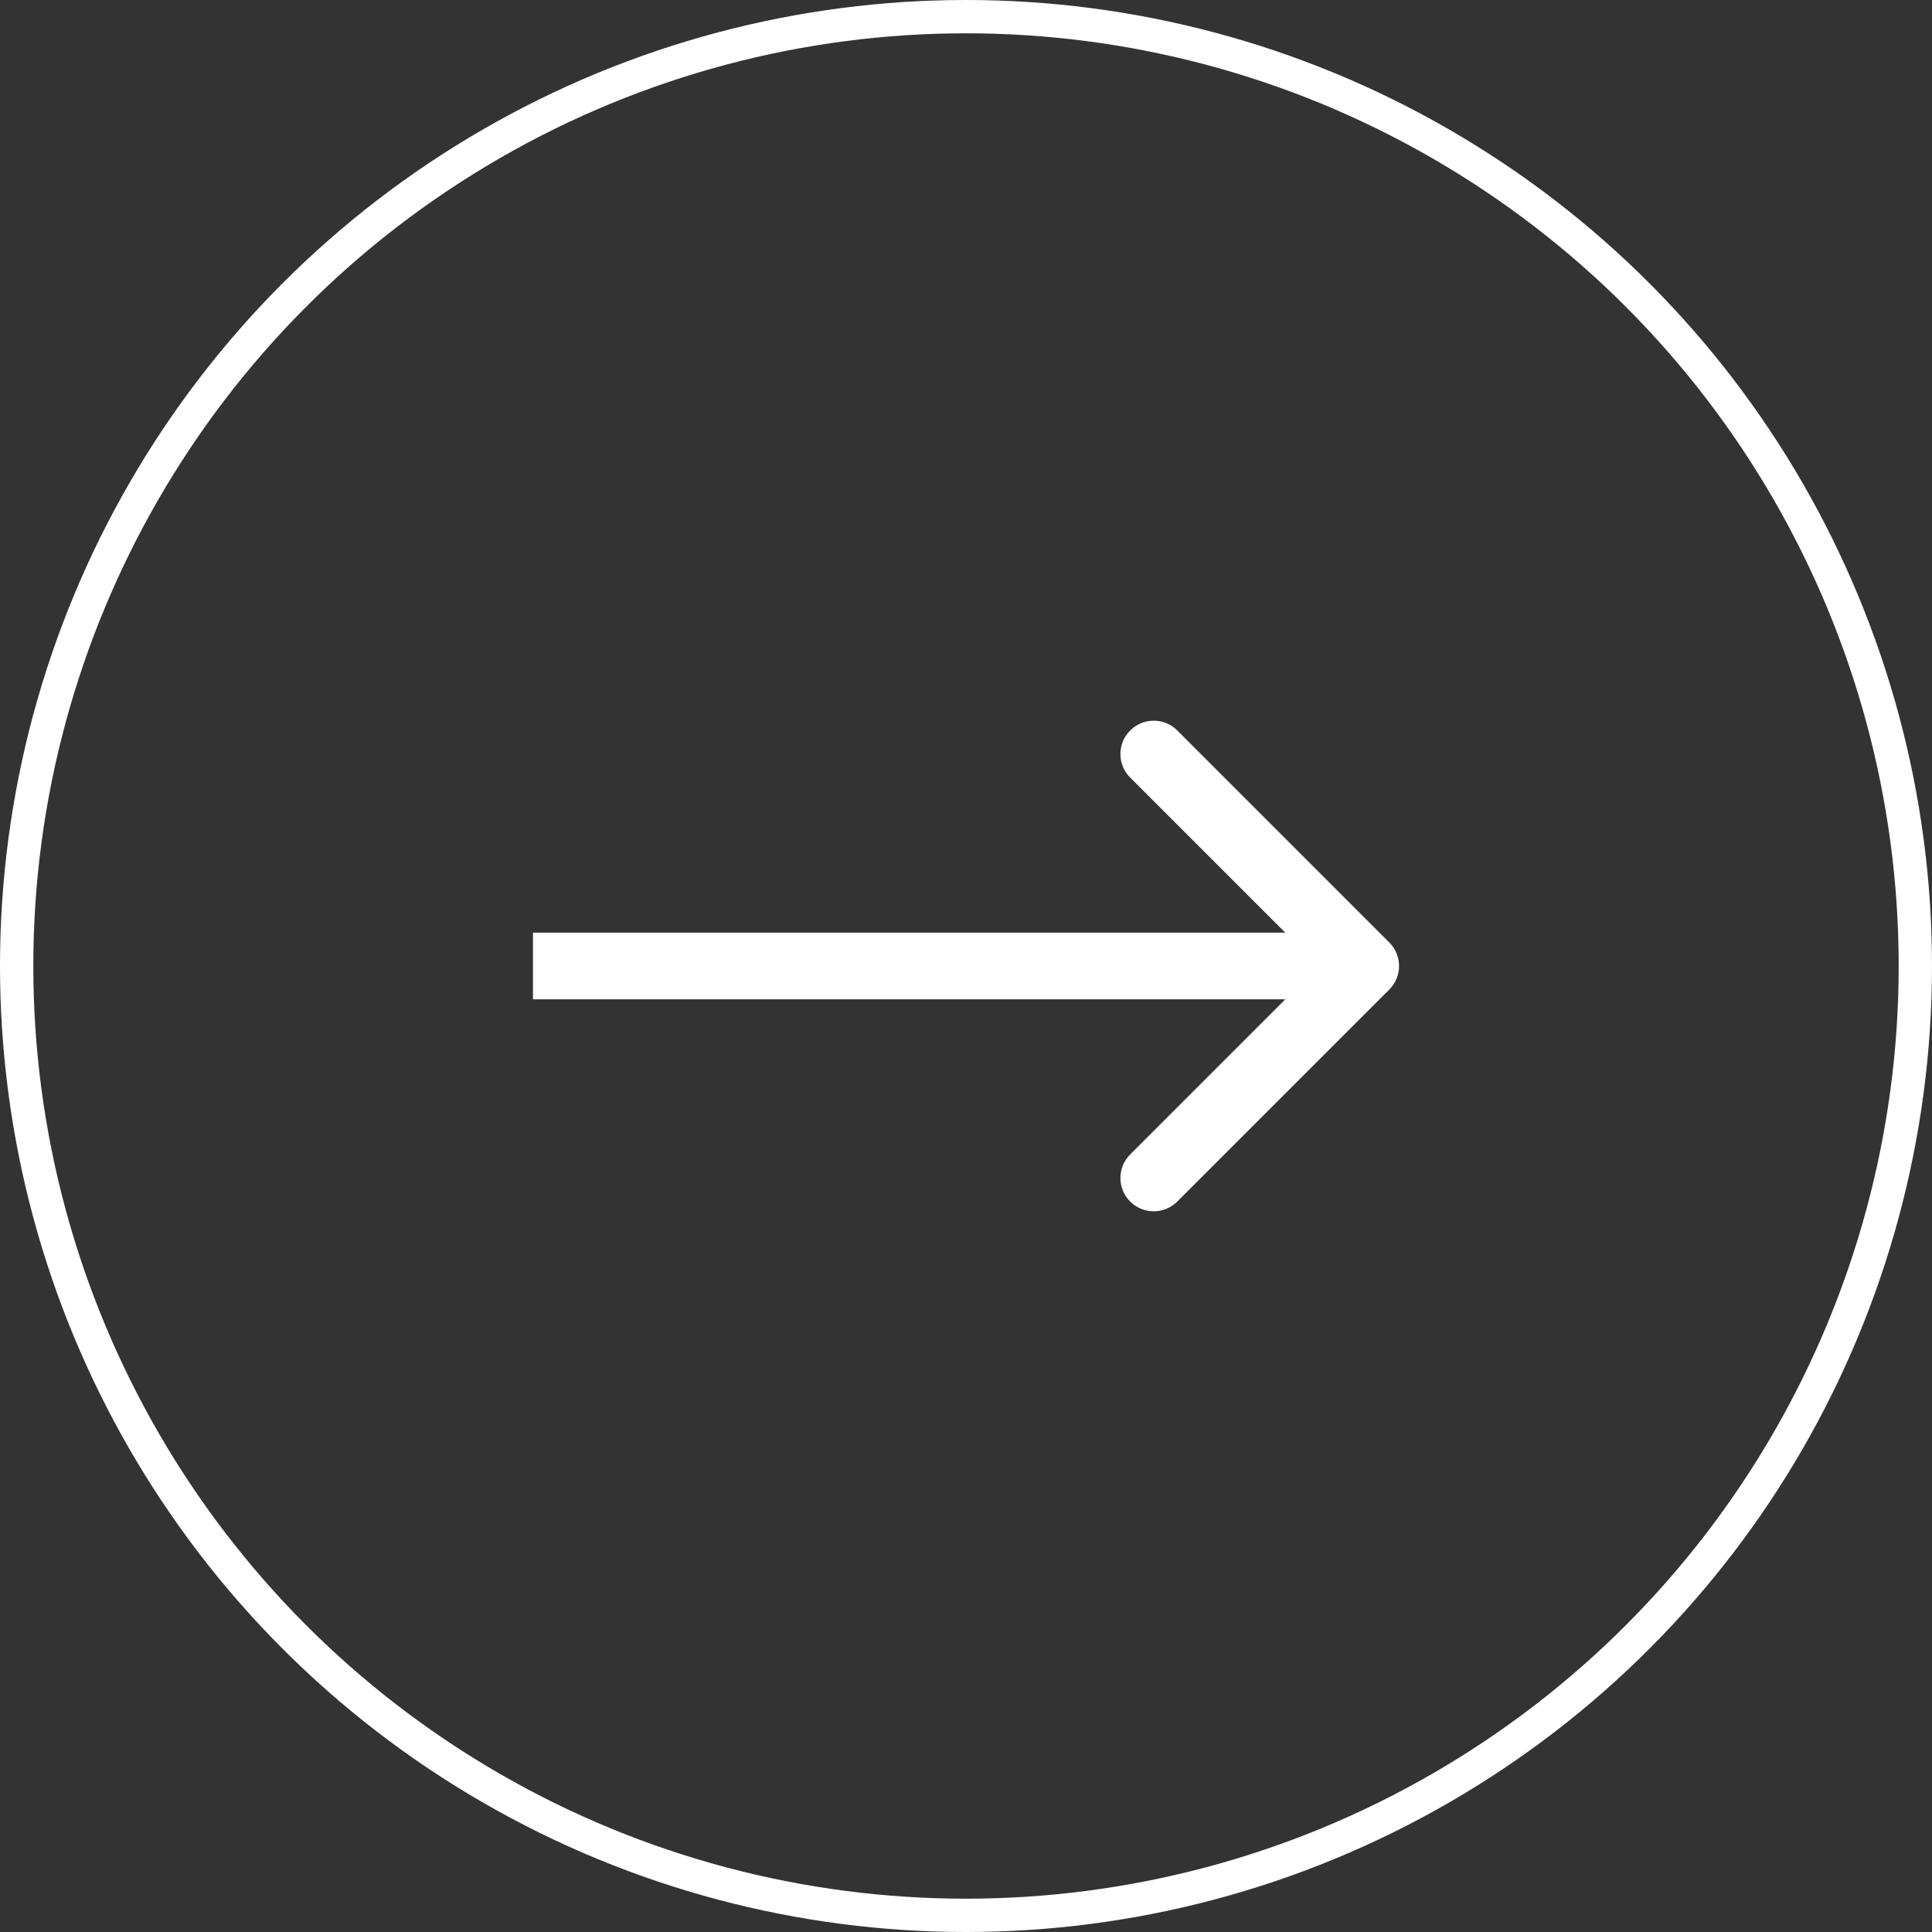
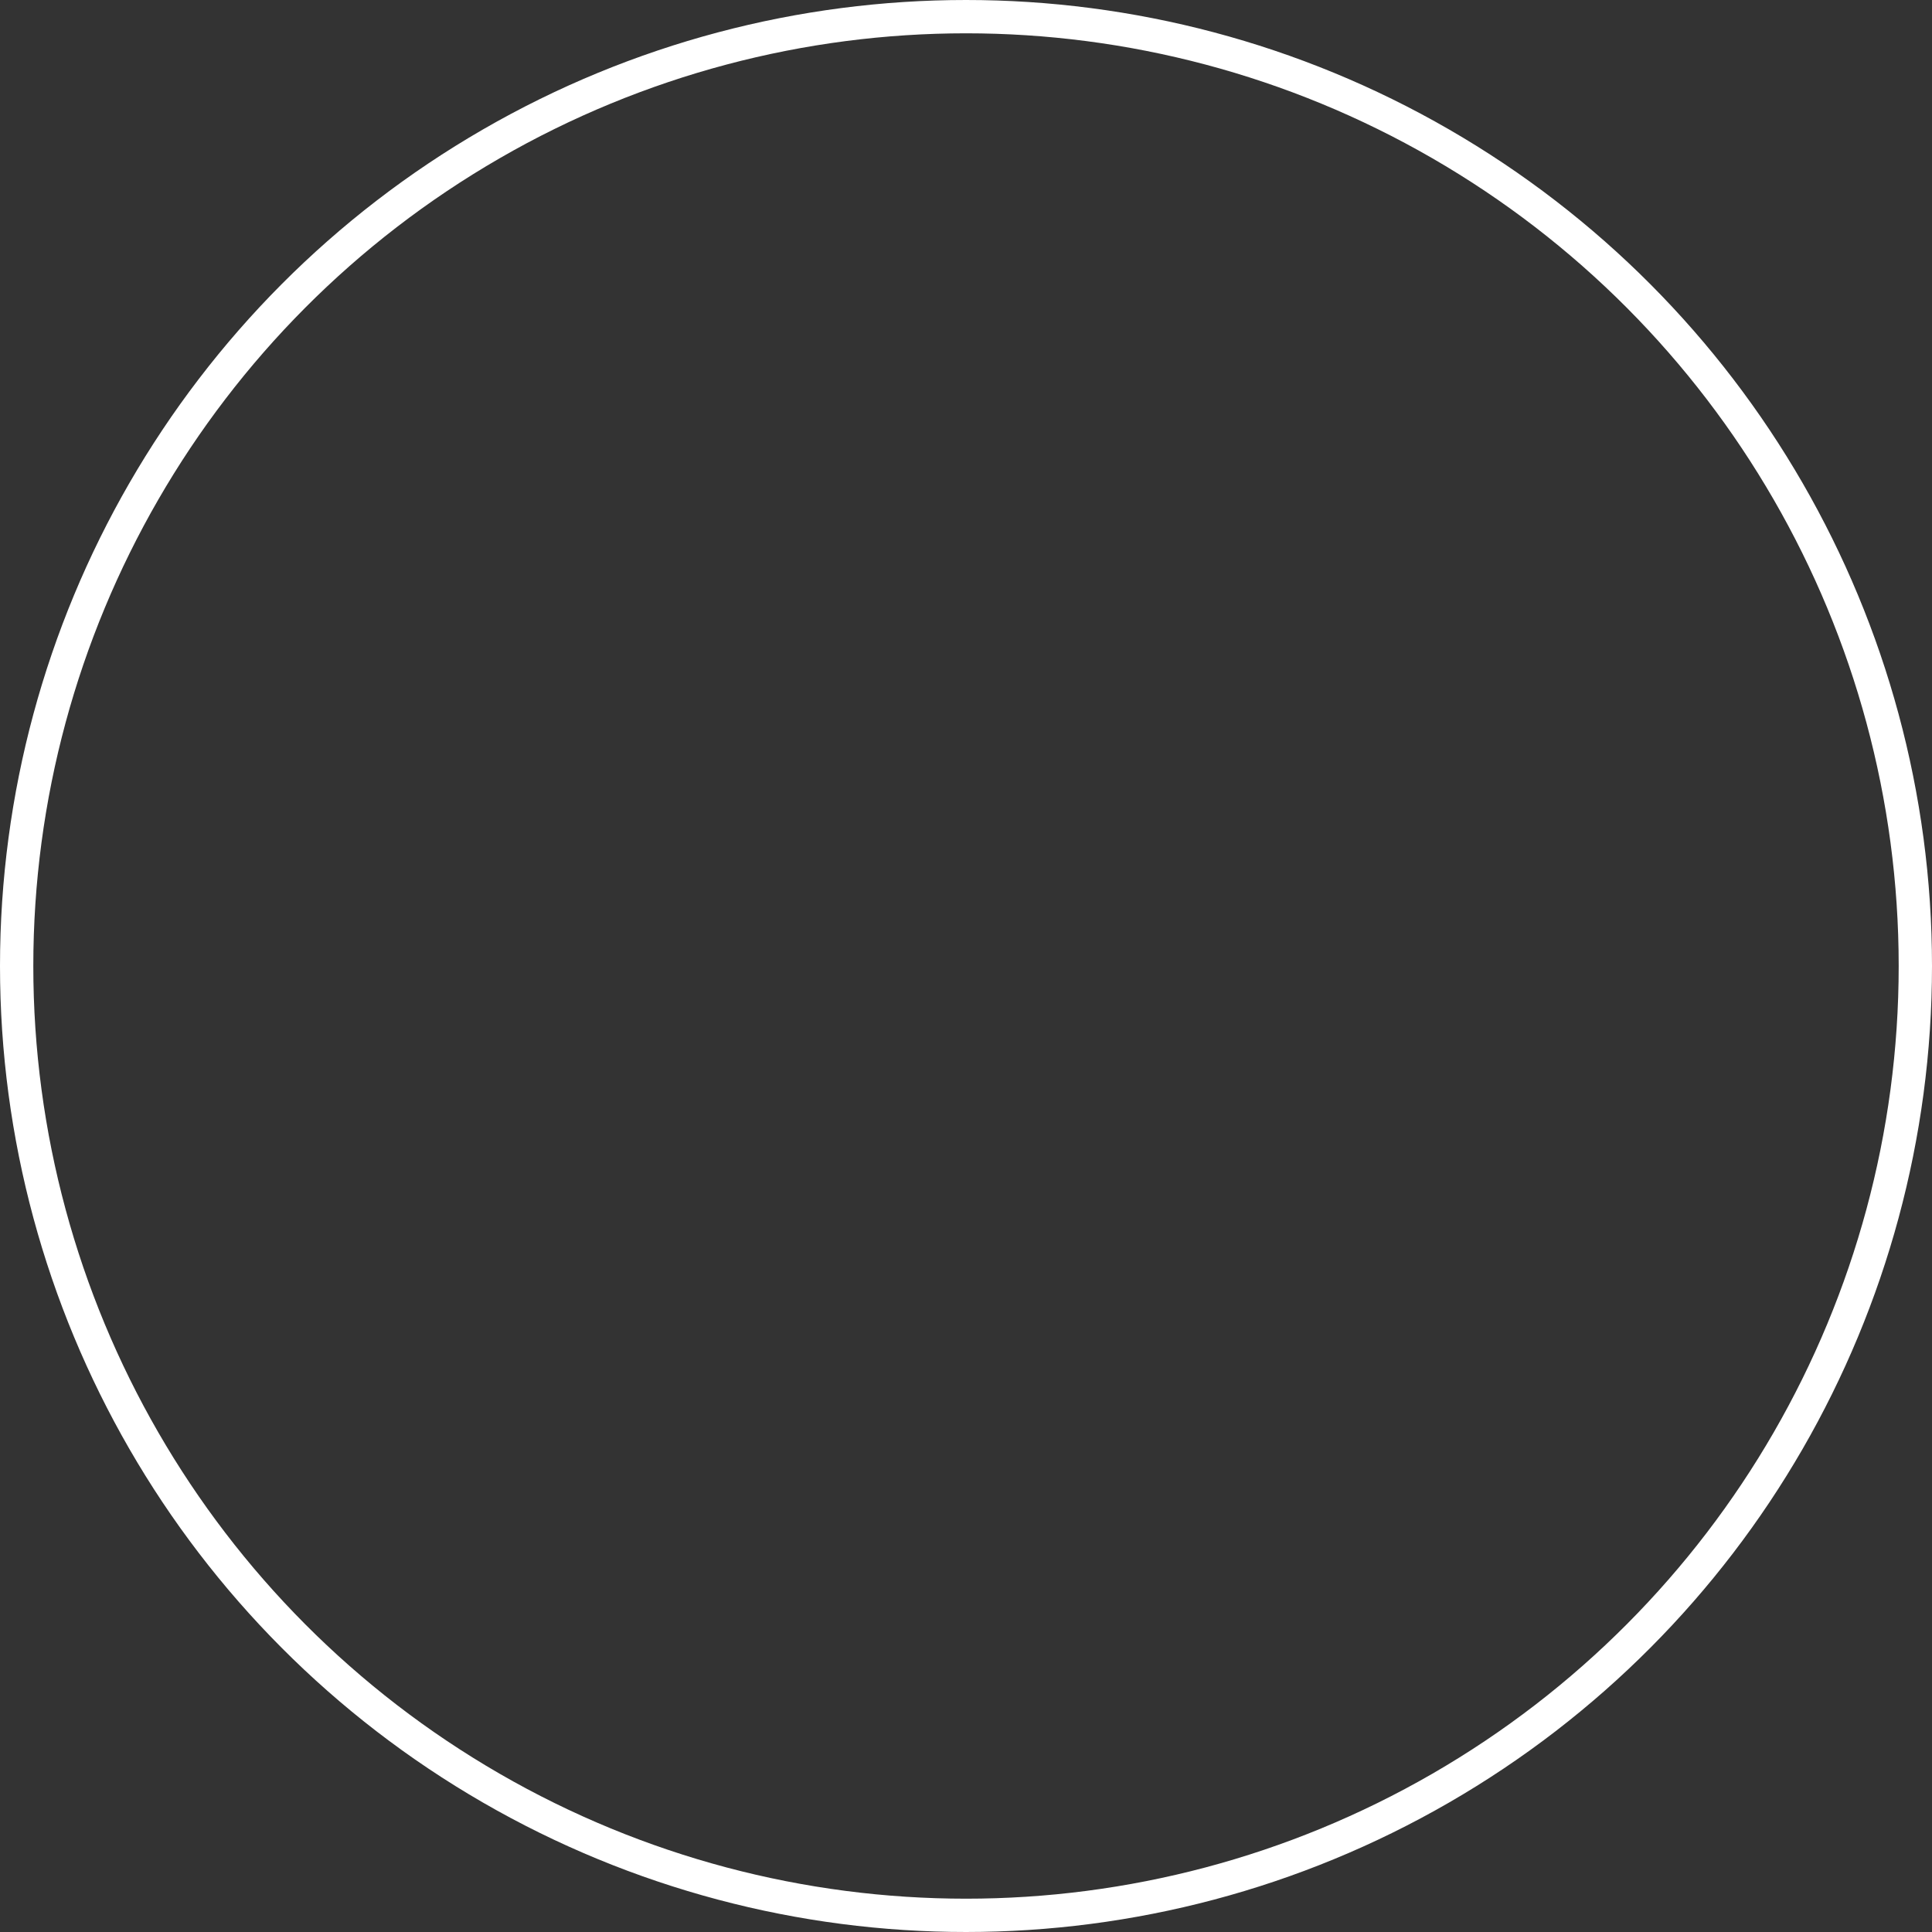
<svg xmlns="http://www.w3.org/2000/svg" width="58" height="58" viewBox="0 0 58 58" fill="none">
  <rect x="0" y="0" width="58" height="58" fill="#333333" stroke="none" />
-   <path d="M41.707 29.707C42.098 29.317 42.098 28.683 41.707 28.293L35.343 21.929C34.953 21.538 34.319 21.538 33.929 21.929C33.538 22.32 33.538 22.953 33.929 23.343L39.586 29L33.929 34.657C33.538 35.047 33.538 35.681 33.929 36.071C34.319 36.462 34.953 36.462 35.343 36.071L41.707 29.707ZM16 30H41V28H16V30Z" fill="white" />
  <circle cx="29" cy="29" r="28.5" stroke="white" />
</svg>